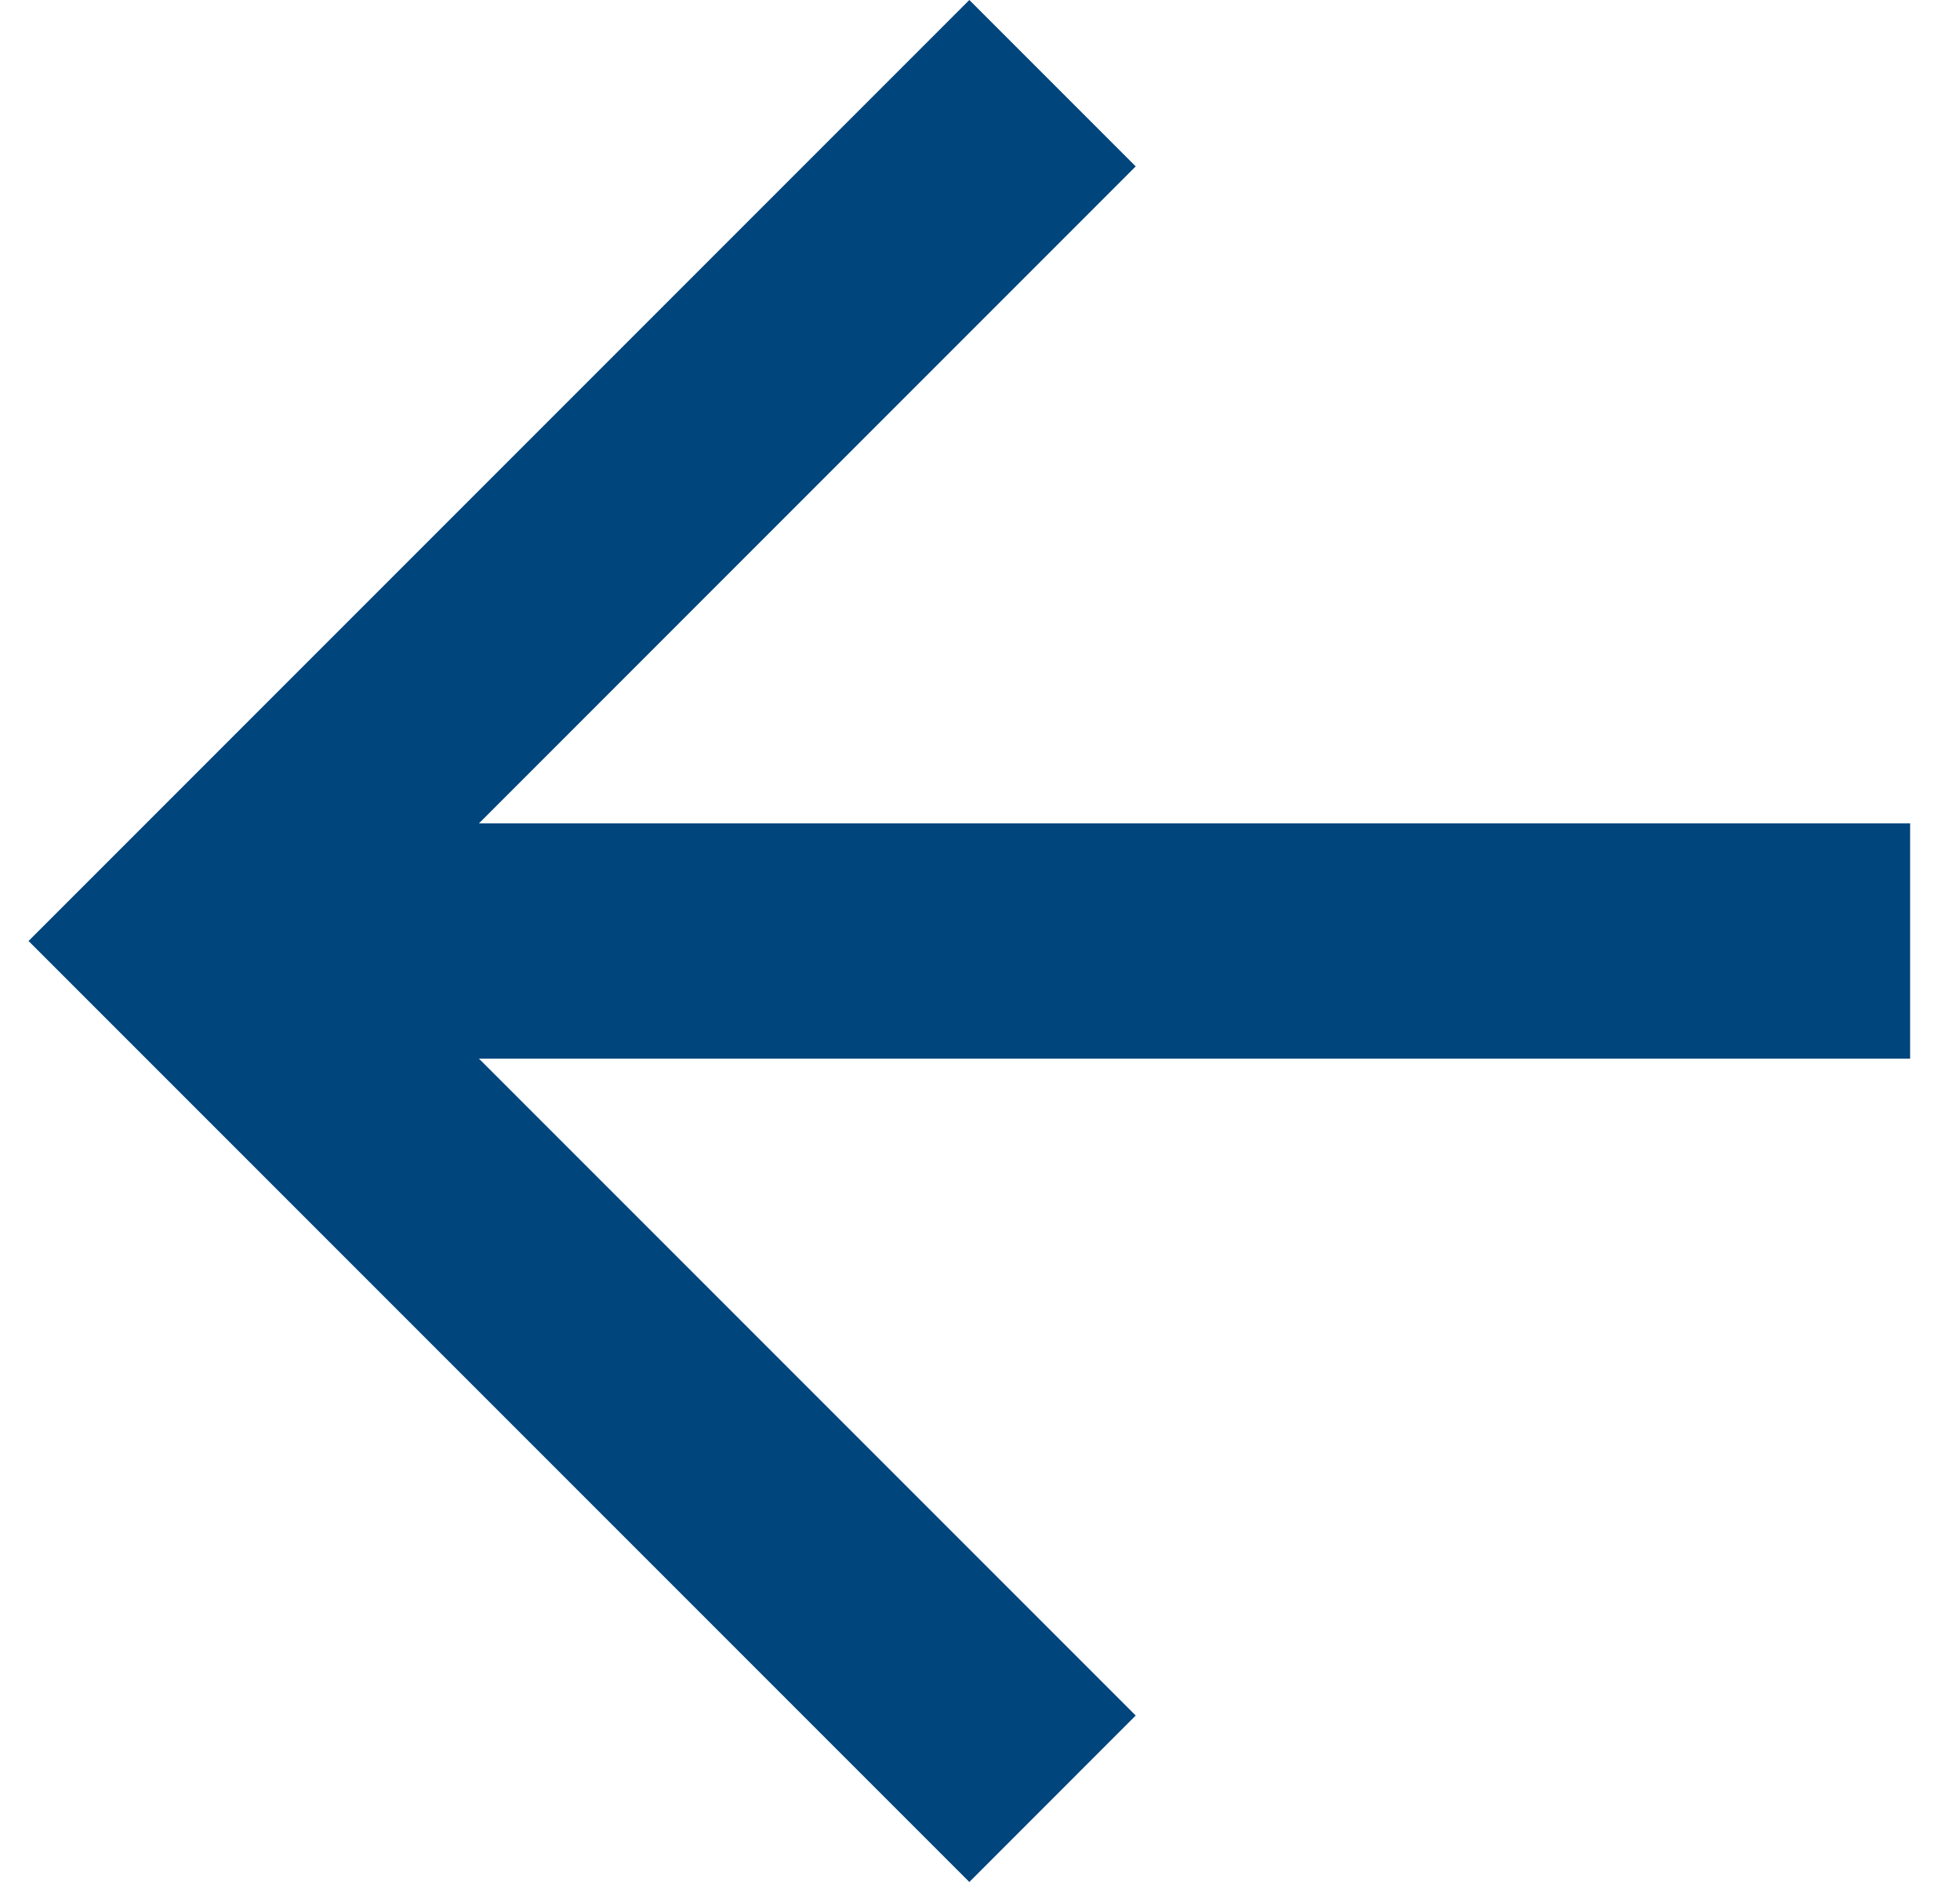
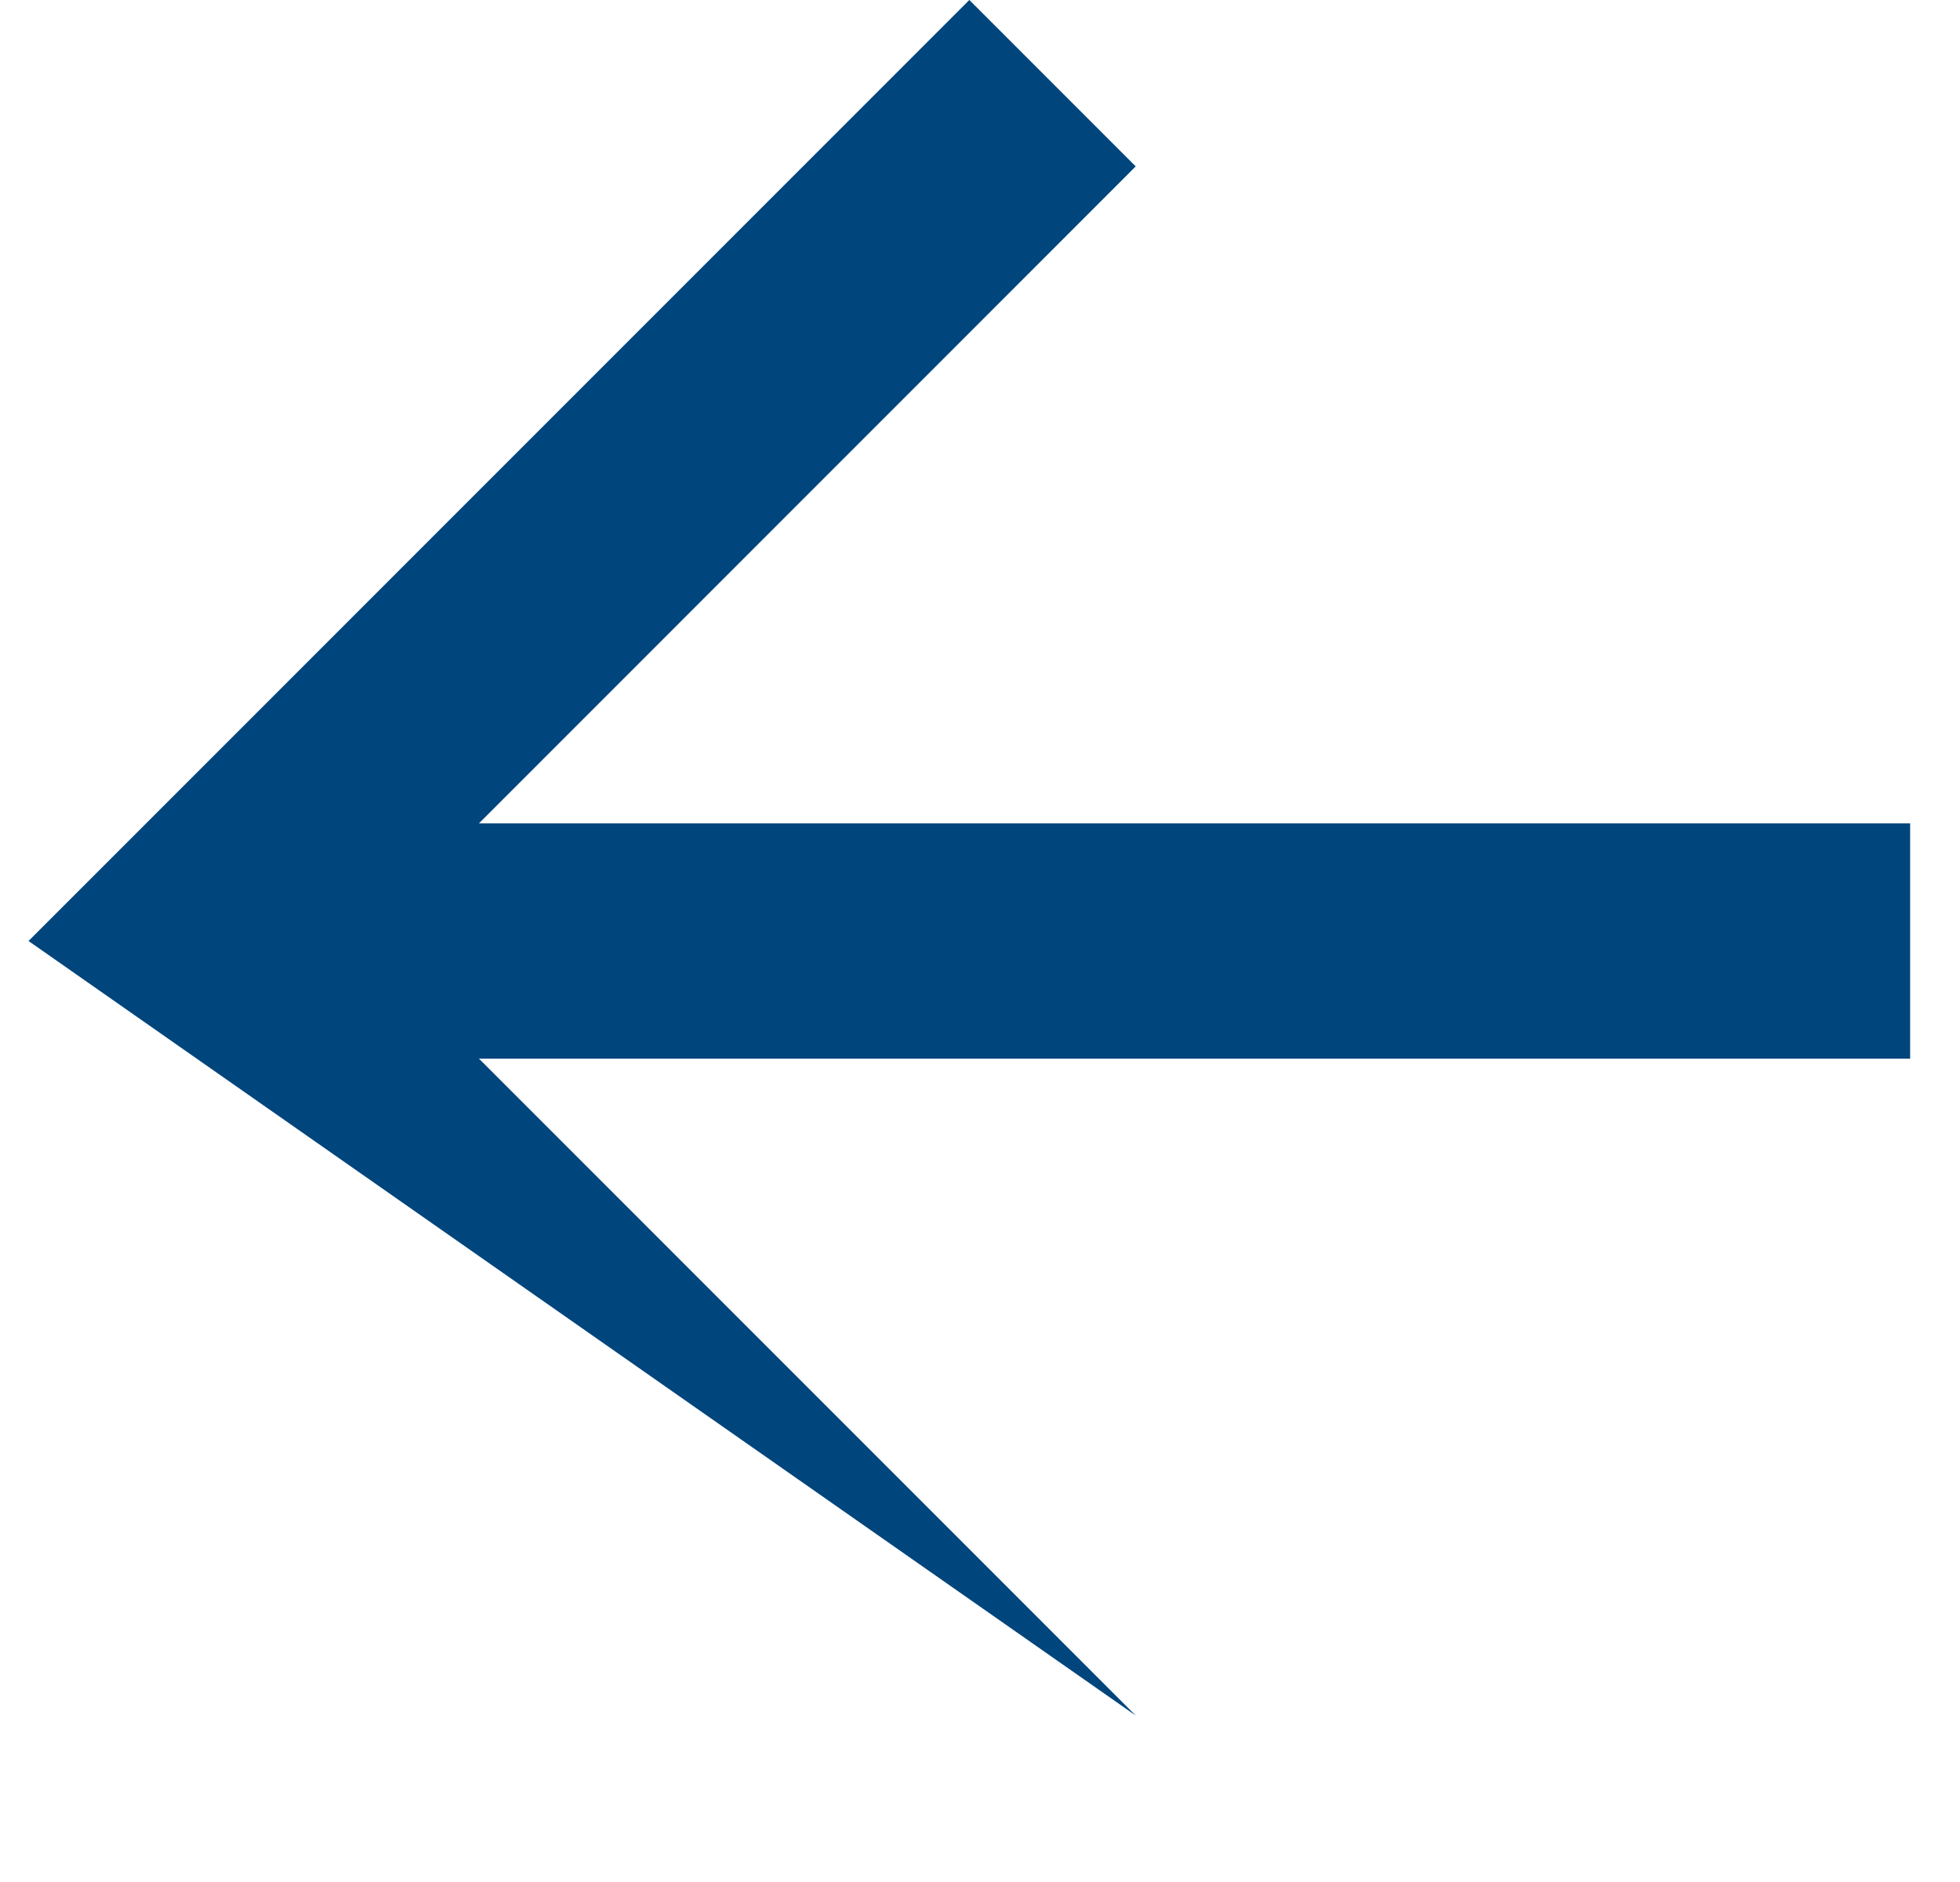
<svg xmlns="http://www.w3.org/2000/svg" width="25" height="24" viewBox="0 0 25 24" fill="none">
-   <path d="M12.364 -0L14.486 2.122L6.109 10.5H24.364V13.5H6.109L14.486 21.877L12.364 24L0.364 12L12.364 -0Z" fill="#00457C" />
+   <path d="M12.364 -0L14.486 2.122L6.109 10.5H24.364V13.5H6.109L14.486 21.877L0.364 12L12.364 -0Z" fill="#00457C" />
</svg>